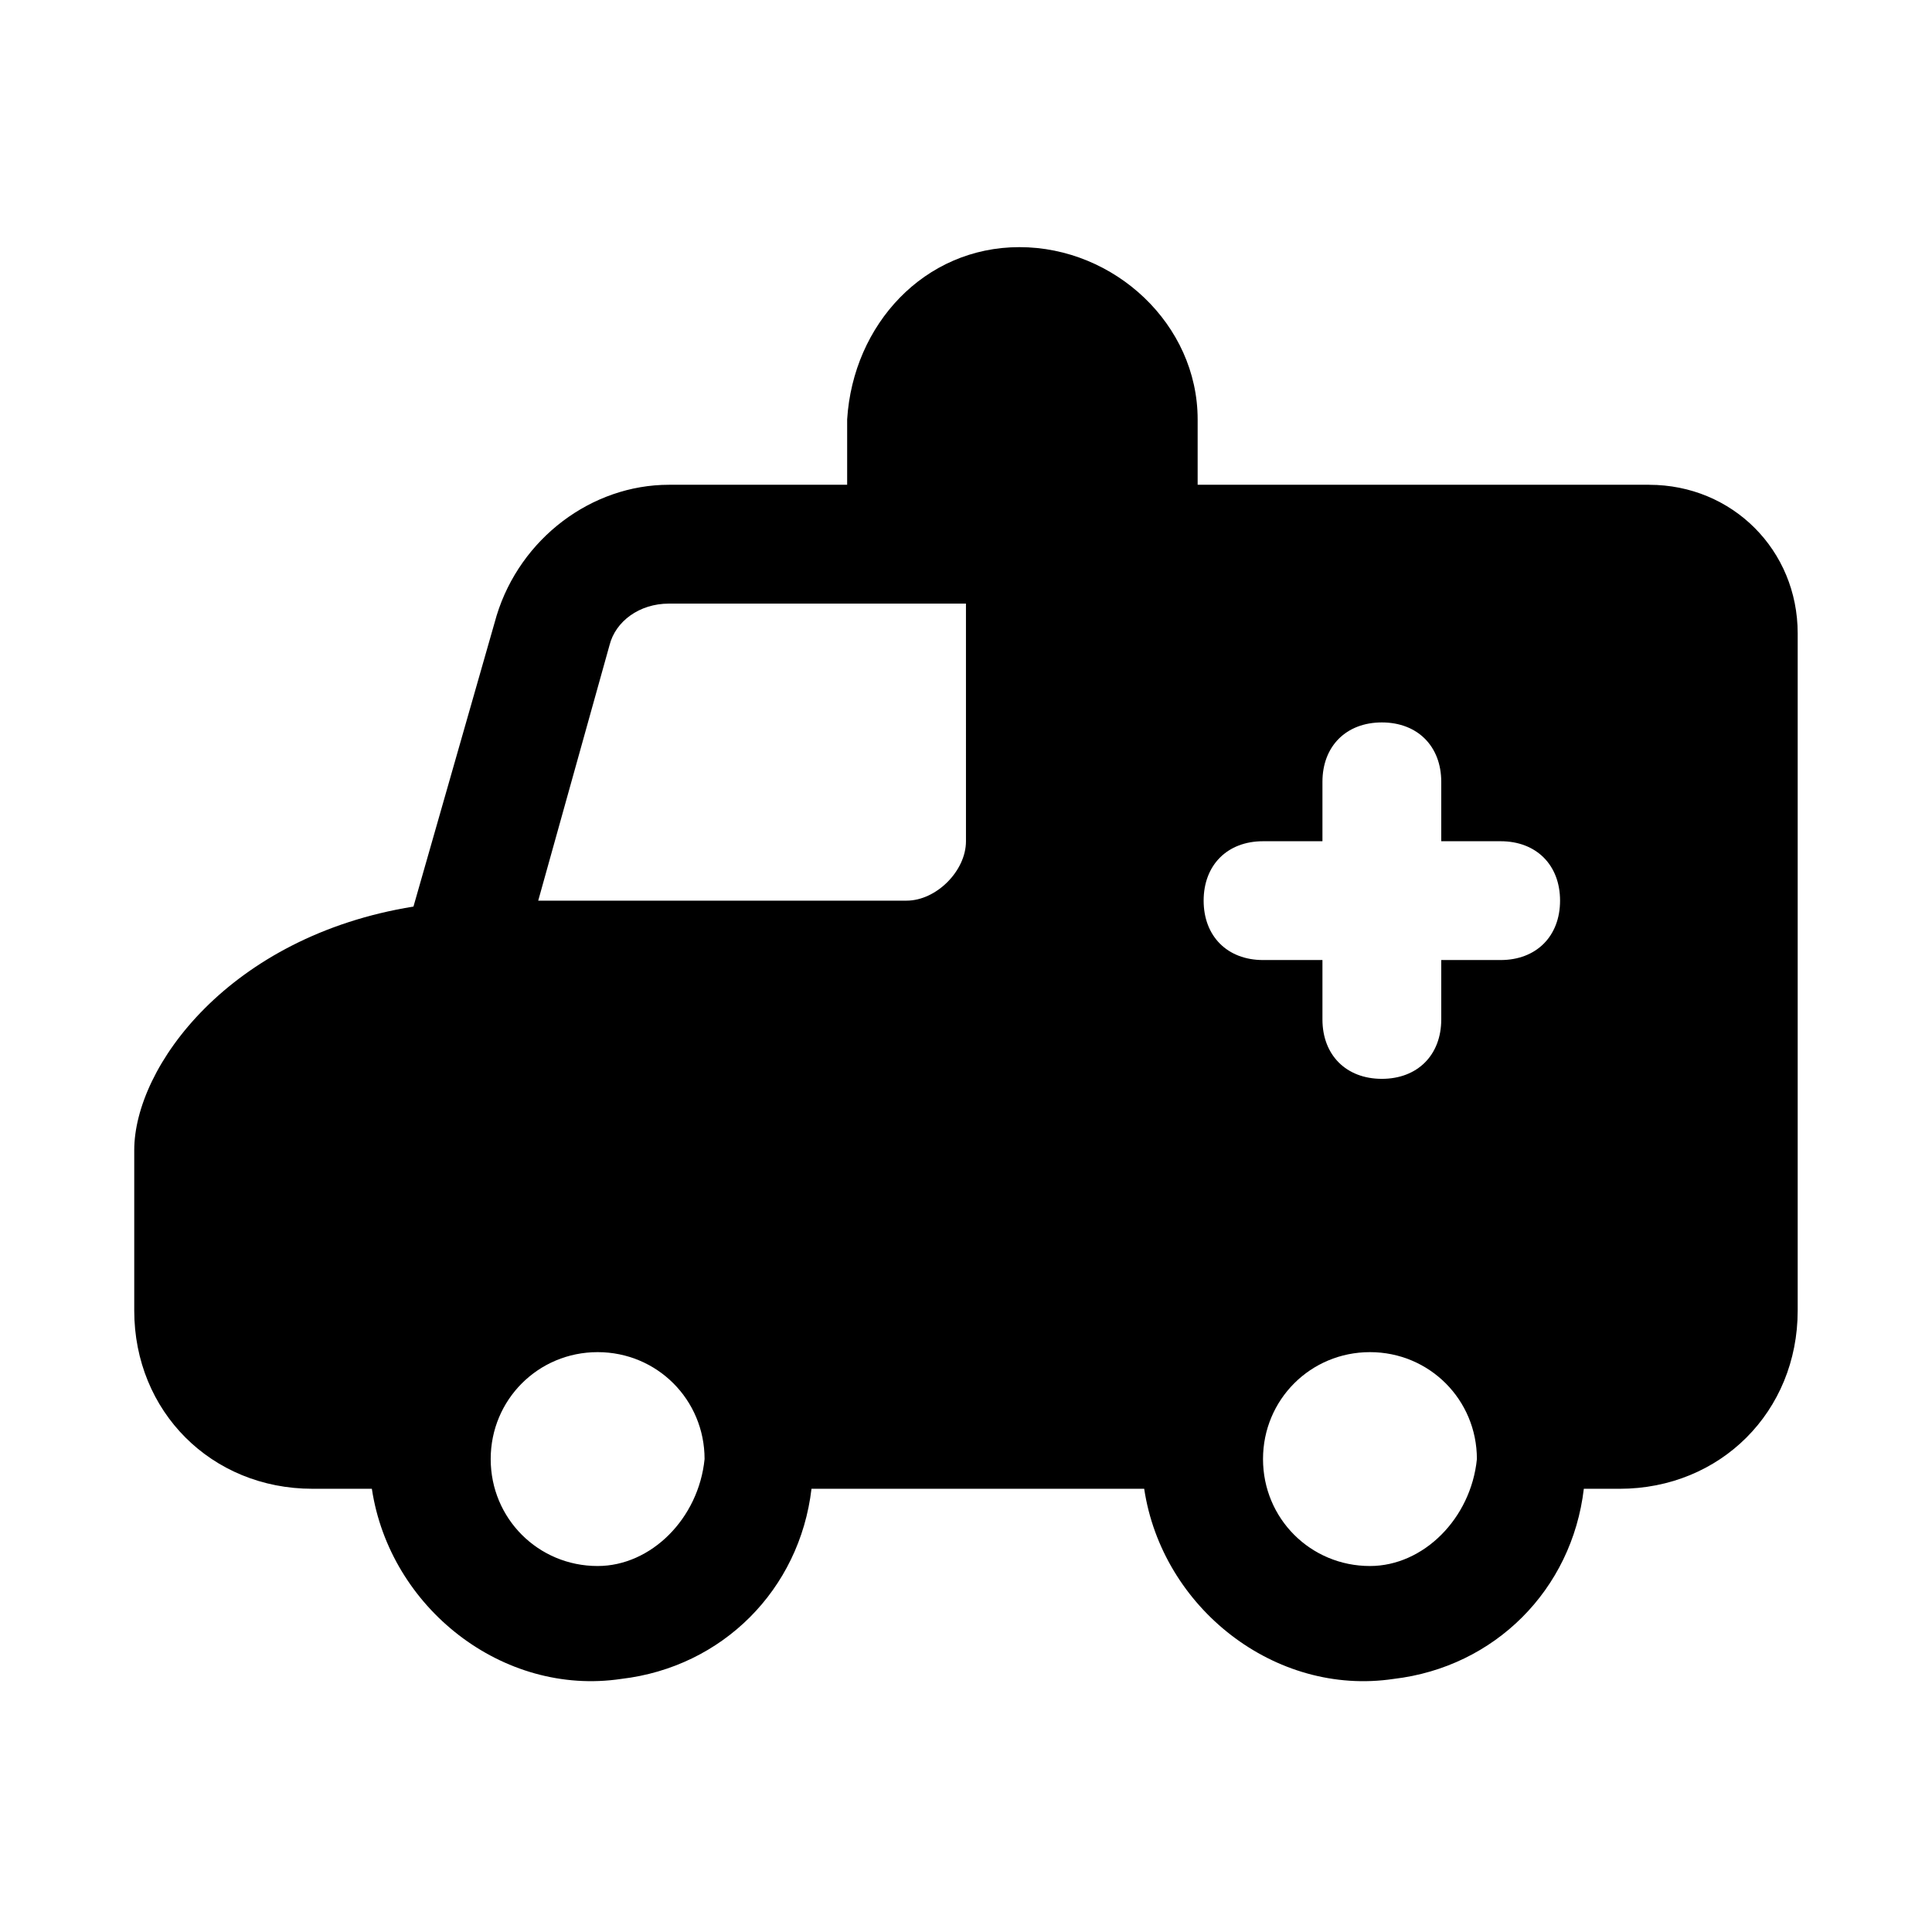
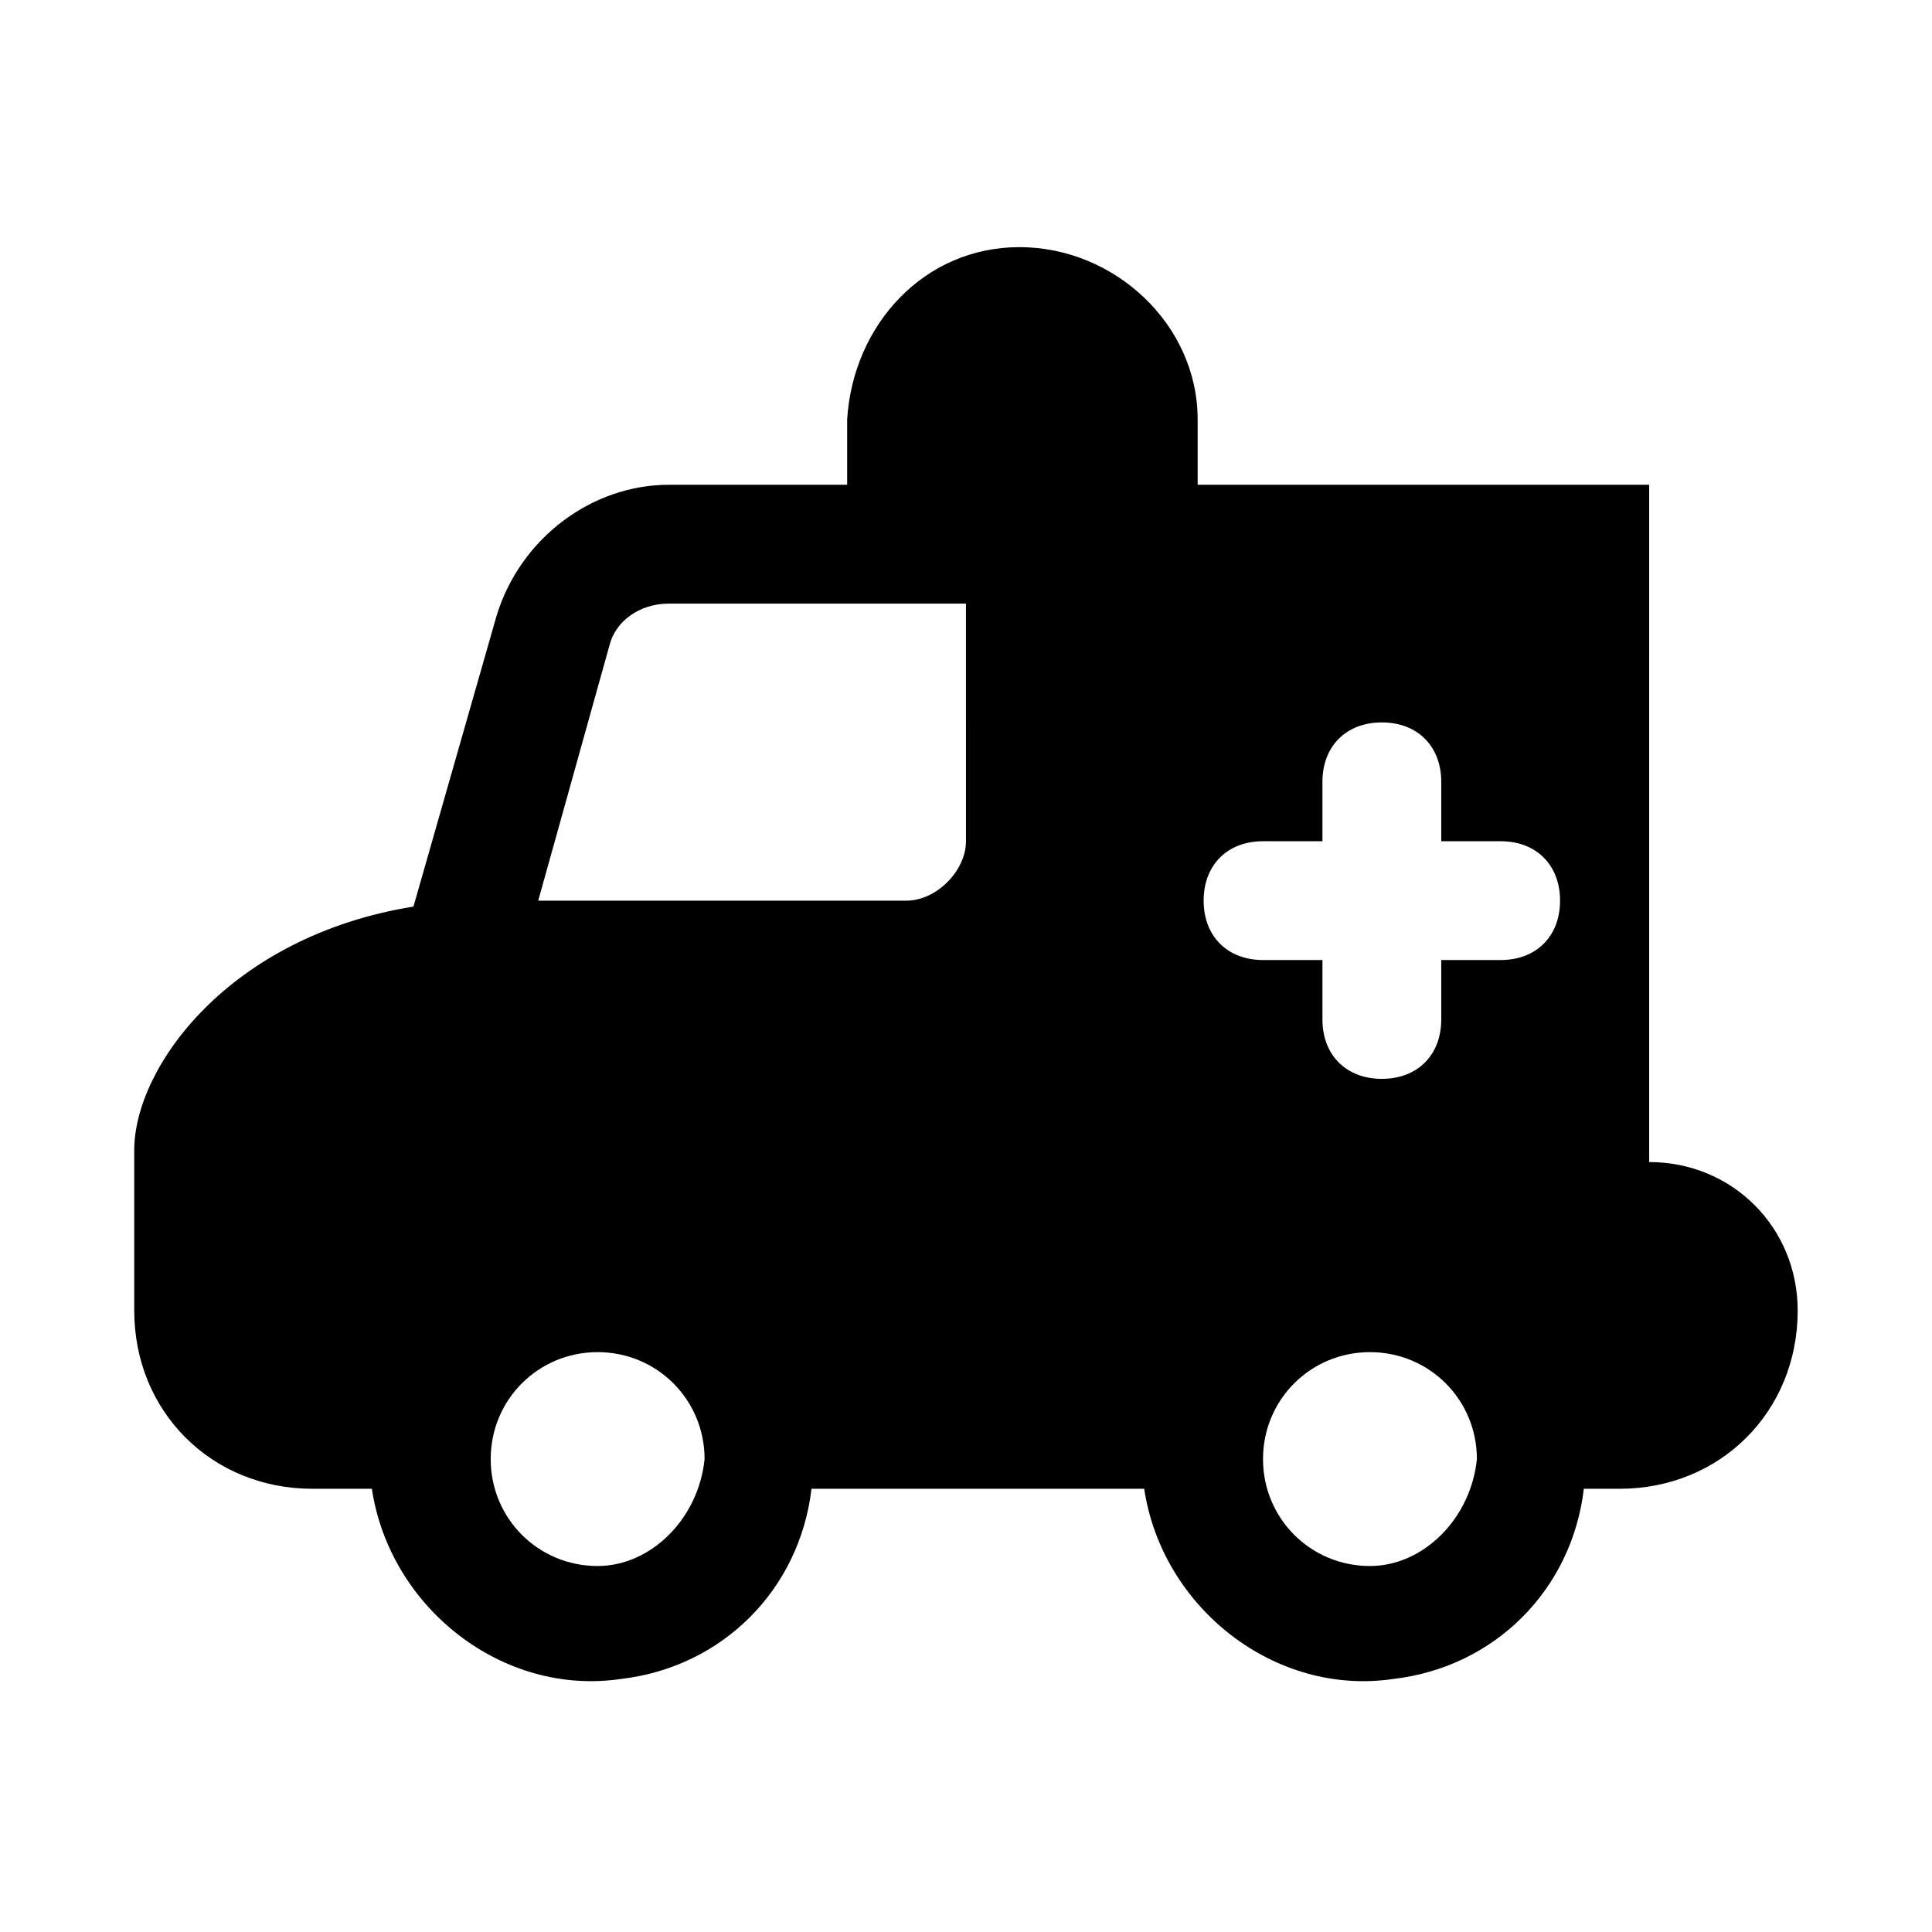
<svg xmlns="http://www.w3.org/2000/svg" fill="#000000" width="800px" height="800px" version="1.1" viewBox="144 144 512 512">
-   <path d="m581.05 272.47h-119.66v-17.32c0-25.191-22.043-45.656-47.23-45.656-25.191 0-44.082 20.465-45.656 45.656v17.32h-47.23c-20.469 0-39.359 14.168-45.656 34.637l-22.047 77.145c-48.805 7.871-73.996 42.508-73.996 64.551v42.508c0 26.766 20.469 47.23 47.23 47.23h15.742c4.723 31.488 34.637 55.105 66.125 50.383 26.766-3.148 47.23-23.617 50.383-50.383l88.168 0.004c4.723 31.488 34.637 55.105 66.125 50.383 26.766-3.148 47.23-23.617 50.383-50.383h9.445c26.766 0 47.23-20.469 47.23-47.23v-179.48c0-22.043-17.316-39.359-39.359-39.359zm-278.67 286.54c-15.742 0-28.34-12.594-28.34-28.34 0-15.742 12.594-28.34 28.34-28.34 15.742 0 28.34 12.594 28.34 28.34-1.578 15.746-14.172 28.34-28.34 28.34zm97.613-192.07c0 7.871-7.871 15.742-15.742 15.742h-97.617l18.895-67.699c1.574-6.297 7.871-11.02 15.742-11.02h78.719zm107.06 192.07c-15.742 0-28.34-12.594-28.34-28.34 0-15.742 12.594-28.34 28.34-28.34 15.742 0 28.34 12.594 28.34 28.34-1.574 15.746-14.172 28.34-28.34 28.34zm34.637-160.59h-15.742v15.742c0 9.445-6.297 15.742-15.742 15.742-9.445 0-15.742-6.297-15.742-15.742v-15.742h-15.742c-9.445 0-15.742-6.297-15.742-15.742 0-9.445 6.297-15.742 15.742-15.742h15.742v-15.742c0-9.445 6.297-15.742 15.742-15.742 9.445 0 15.742 6.297 15.742 15.742v15.742h15.742c9.445 0 15.742 6.297 15.742 15.742 0 9.441-6.297 15.742-15.742 15.742z" />
+   <path d="m581.05 272.47h-119.66v-17.32c0-25.191-22.043-45.656-47.23-45.656-25.191 0-44.082 20.465-45.656 45.656v17.32h-47.23c-20.469 0-39.359 14.168-45.656 34.637l-22.047 77.145c-48.805 7.871-73.996 42.508-73.996 64.551v42.508c0 26.766 20.469 47.23 47.23 47.23h15.742c4.723 31.488 34.637 55.105 66.125 50.383 26.766-3.148 47.23-23.617 50.383-50.383l88.168 0.004c4.723 31.488 34.637 55.105 66.125 50.383 26.766-3.148 47.23-23.617 50.383-50.383h9.445c26.766 0 47.23-20.469 47.23-47.23c0-22.043-17.316-39.359-39.359-39.359zm-278.67 286.54c-15.742 0-28.34-12.594-28.34-28.34 0-15.742 12.594-28.34 28.34-28.34 15.742 0 28.34 12.594 28.34 28.34-1.578 15.746-14.172 28.34-28.34 28.34zm97.613-192.07c0 7.871-7.871 15.742-15.742 15.742h-97.617l18.895-67.699c1.574-6.297 7.871-11.02 15.742-11.02h78.719zm107.06 192.07c-15.742 0-28.34-12.594-28.34-28.34 0-15.742 12.594-28.34 28.34-28.34 15.742 0 28.34 12.594 28.34 28.34-1.574 15.746-14.172 28.34-28.34 28.34zm34.637-160.59h-15.742v15.742c0 9.445-6.297 15.742-15.742 15.742-9.445 0-15.742-6.297-15.742-15.742v-15.742h-15.742c-9.445 0-15.742-6.297-15.742-15.742 0-9.445 6.297-15.742 15.742-15.742h15.742v-15.742c0-9.445 6.297-15.742 15.742-15.742 9.445 0 15.742 6.297 15.742 15.742v15.742h15.742c9.445 0 15.742 6.297 15.742 15.742 0 9.441-6.297 15.742-15.742 15.742z" />
</svg>